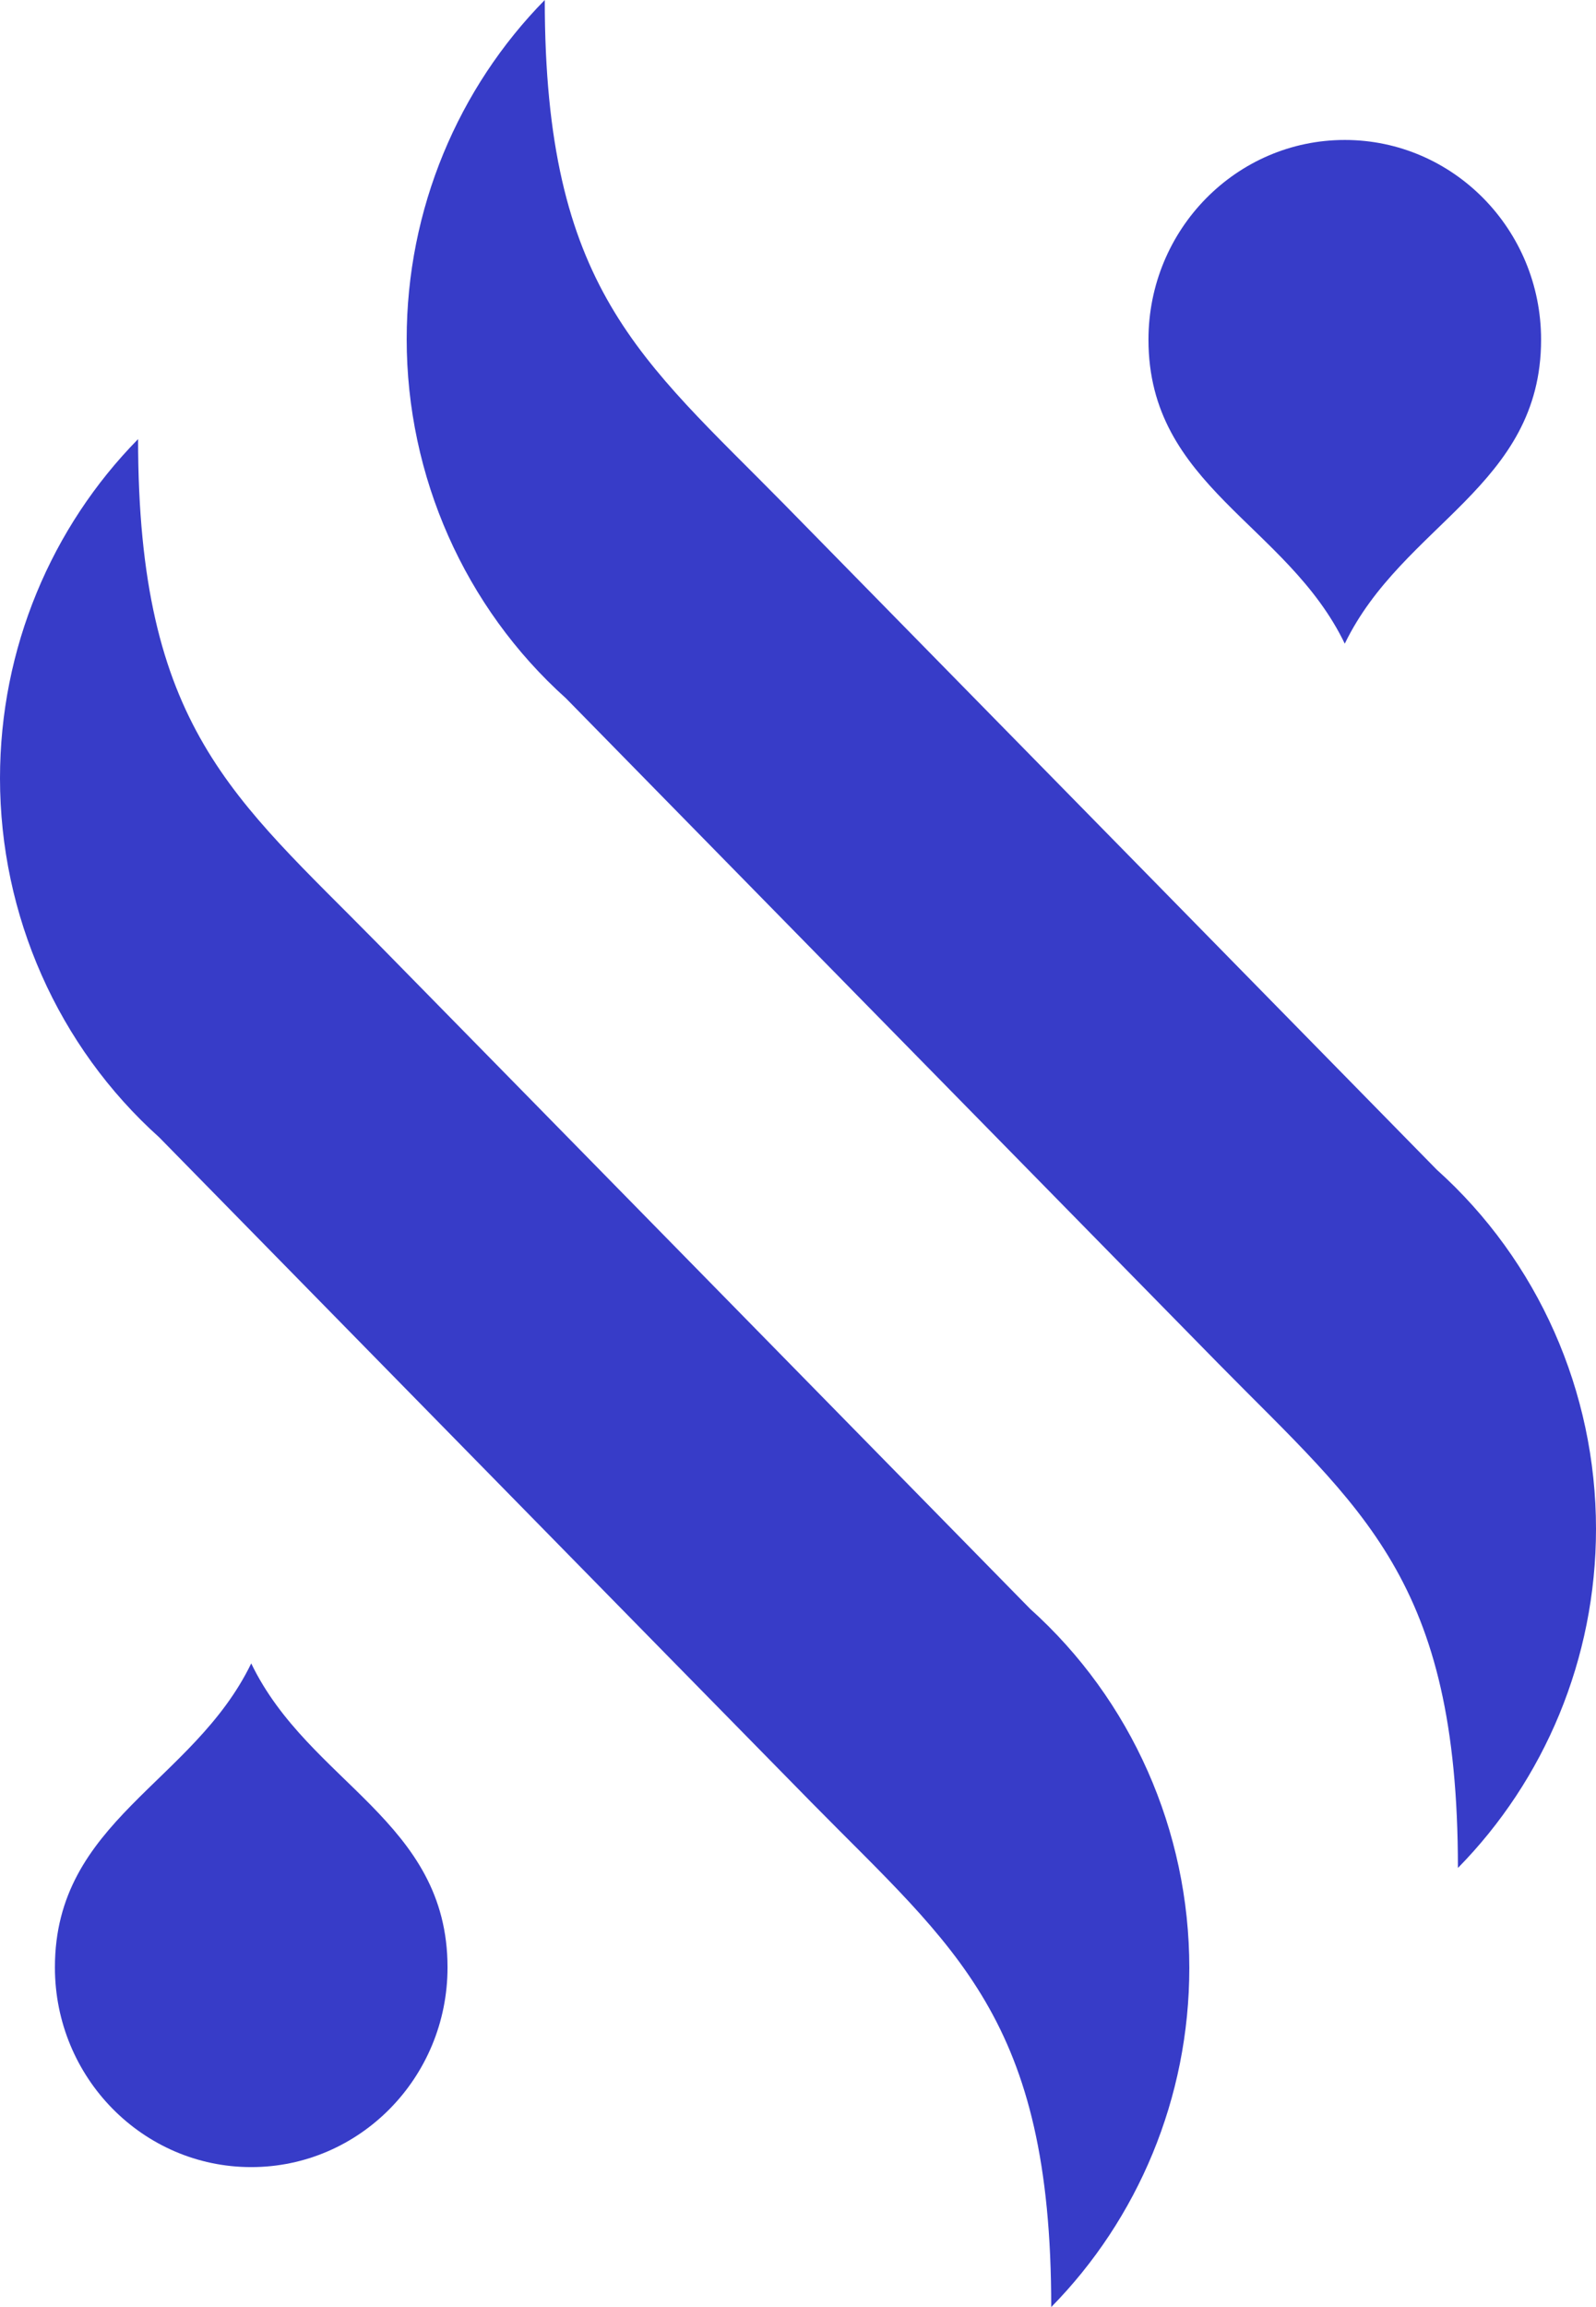
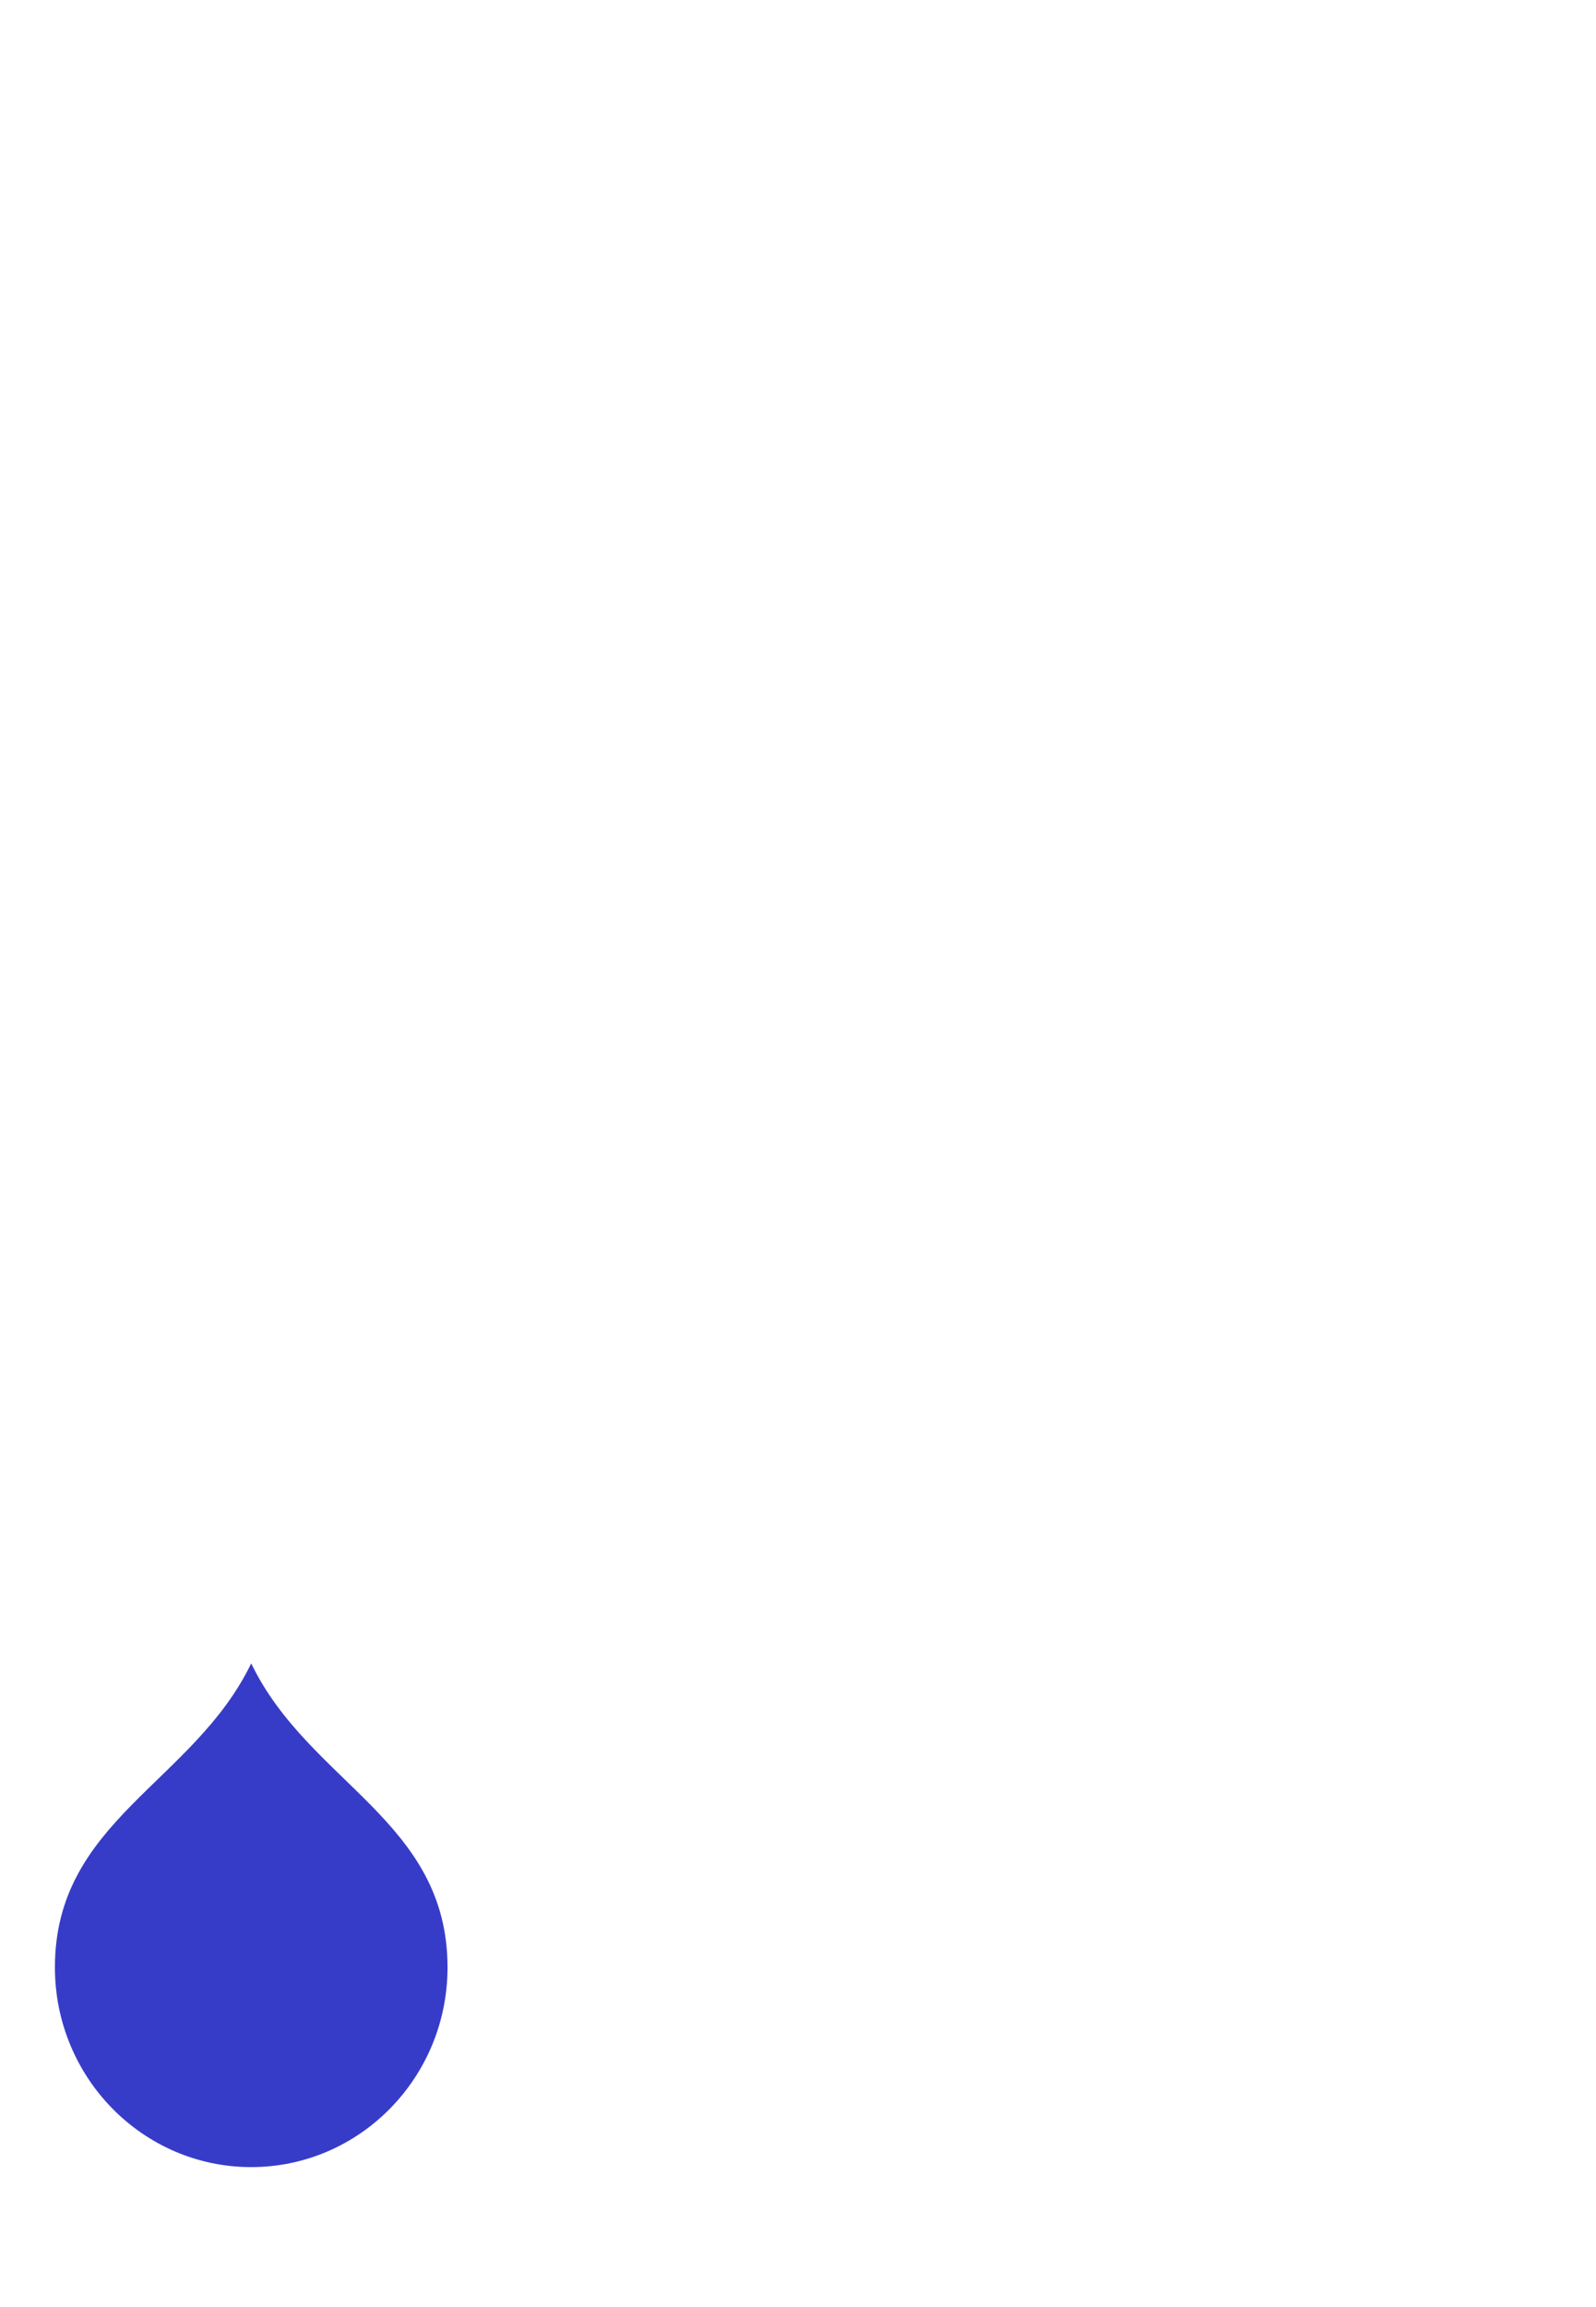
<svg xmlns="http://www.w3.org/2000/svg" width="27" height="39" viewBox="0 0 27 39" fill="none">
  <g clip-path="url(#clip0_2_108)">
-     <path d="M17.426 27.196C17.426 27.196 7.733 17.316 6.394 15.955C3.956 13.477 2.336 12.302 2.336 7.423C0.874 8.909 0 10.955 0 13.156C0 15.474 0.98 17.689 2.694 19.227C2.694 19.227 12.387 29.107 13.726 30.468C16.164 32.946 17.784 34.121 17.784 39C19.246 37.514 20.12 35.468 20.12 33.267C20.12 30.949 19.14 28.734 17.426 27.196Z" fill="#373CC8" />
-     <path d="M24.306 19.773C24.306 19.773 14.613 9.893 13.274 8.532C10.84 6.058 9.216 4.884 9.216 0C7.754 1.486 6.88 3.532 6.88 5.733C6.88 8.051 7.86 10.266 9.574 11.804C9.574 11.804 19.267 21.684 20.606 23.045C23.044 25.523 24.664 26.698 24.664 31.577C26.126 30.091 27 28.045 27 25.844C27 23.526 26.02 21.311 24.306 19.773Z" fill="#373CC8" />
    <path d="M7.571 33.258C7.571 35.122 6.083 36.634 4.25 36.634C2.417 36.634 0.929 35.122 0.929 33.258C0.929 30.78 3.269 30.143 4.25 28.119C5.226 30.143 7.571 30.78 7.571 33.258Z" fill="#373CC8" />
-     <path d="M19.429 5.742C19.429 3.878 20.917 2.366 22.75 2.366C24.583 2.366 26.071 3.878 26.071 5.742C26.071 8.22 23.73 8.857 22.75 10.881C21.774 8.857 19.429 8.22 19.429 5.742Z" fill="#373CC8" />
  </g>
  <defs>
    <clipPath id="clip0_2_108">
      <rect width="27" height="39" fill="white" />
    </clipPath>
  </defs>
</svg>